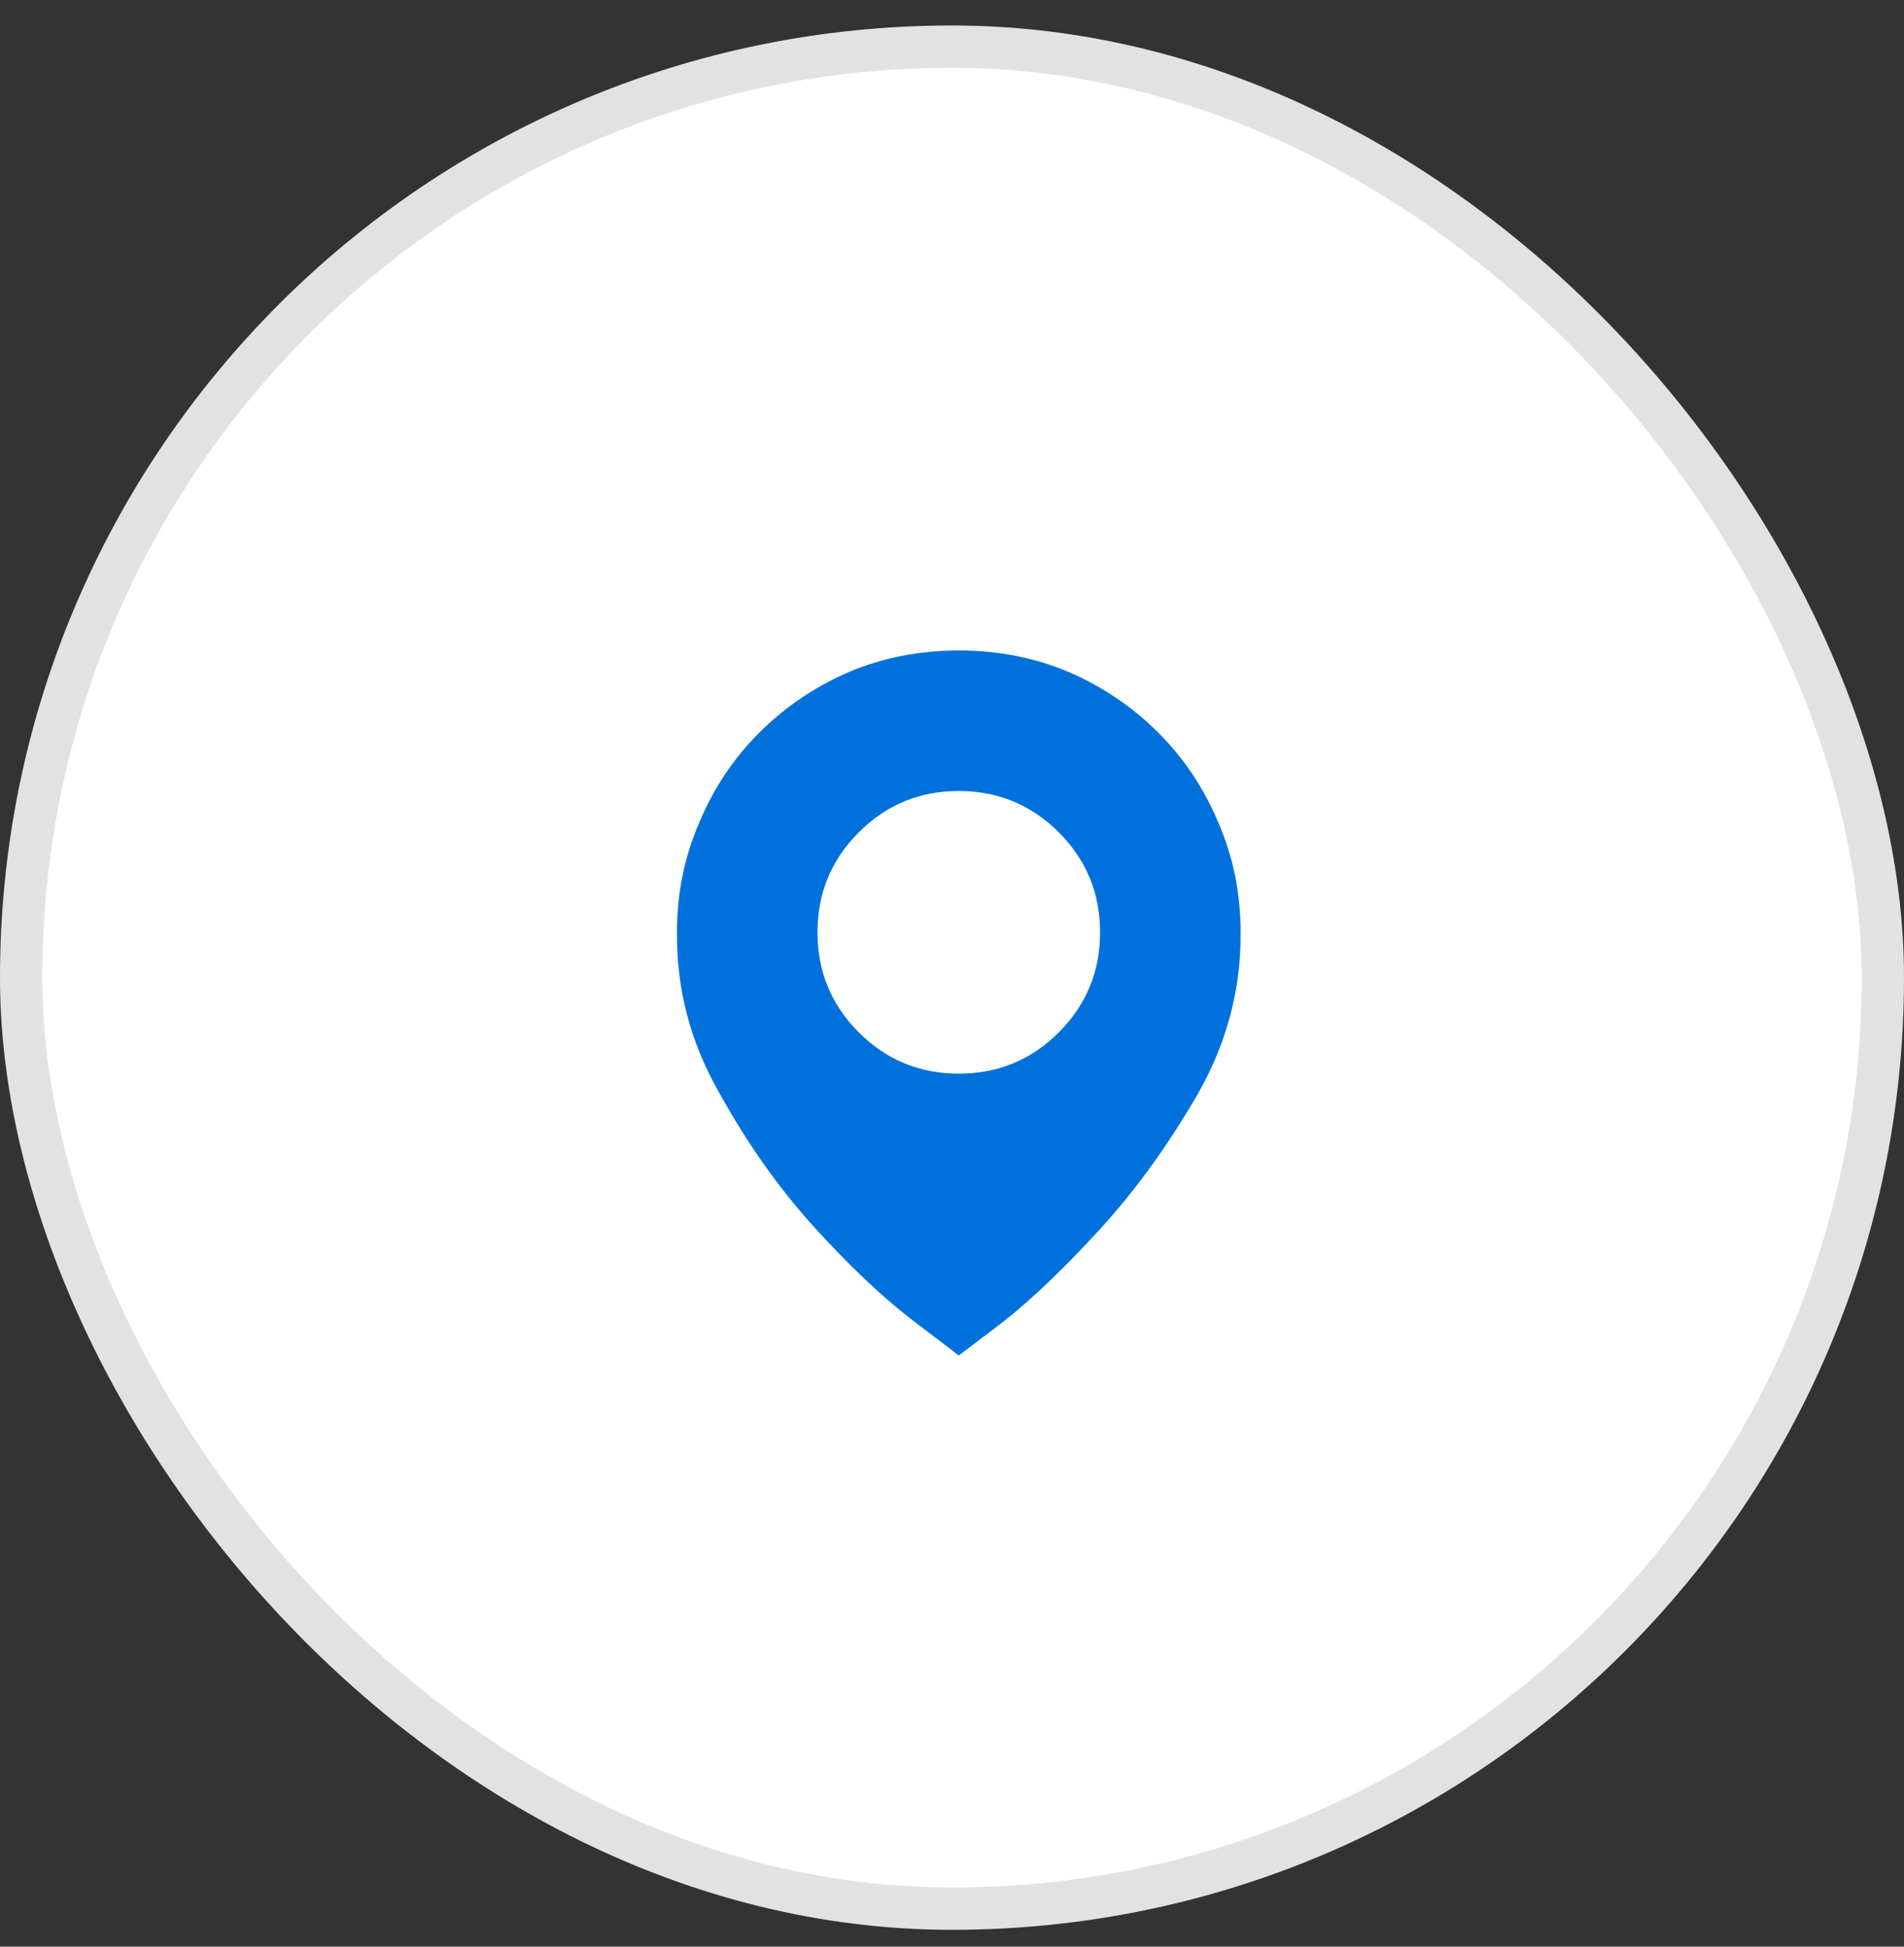
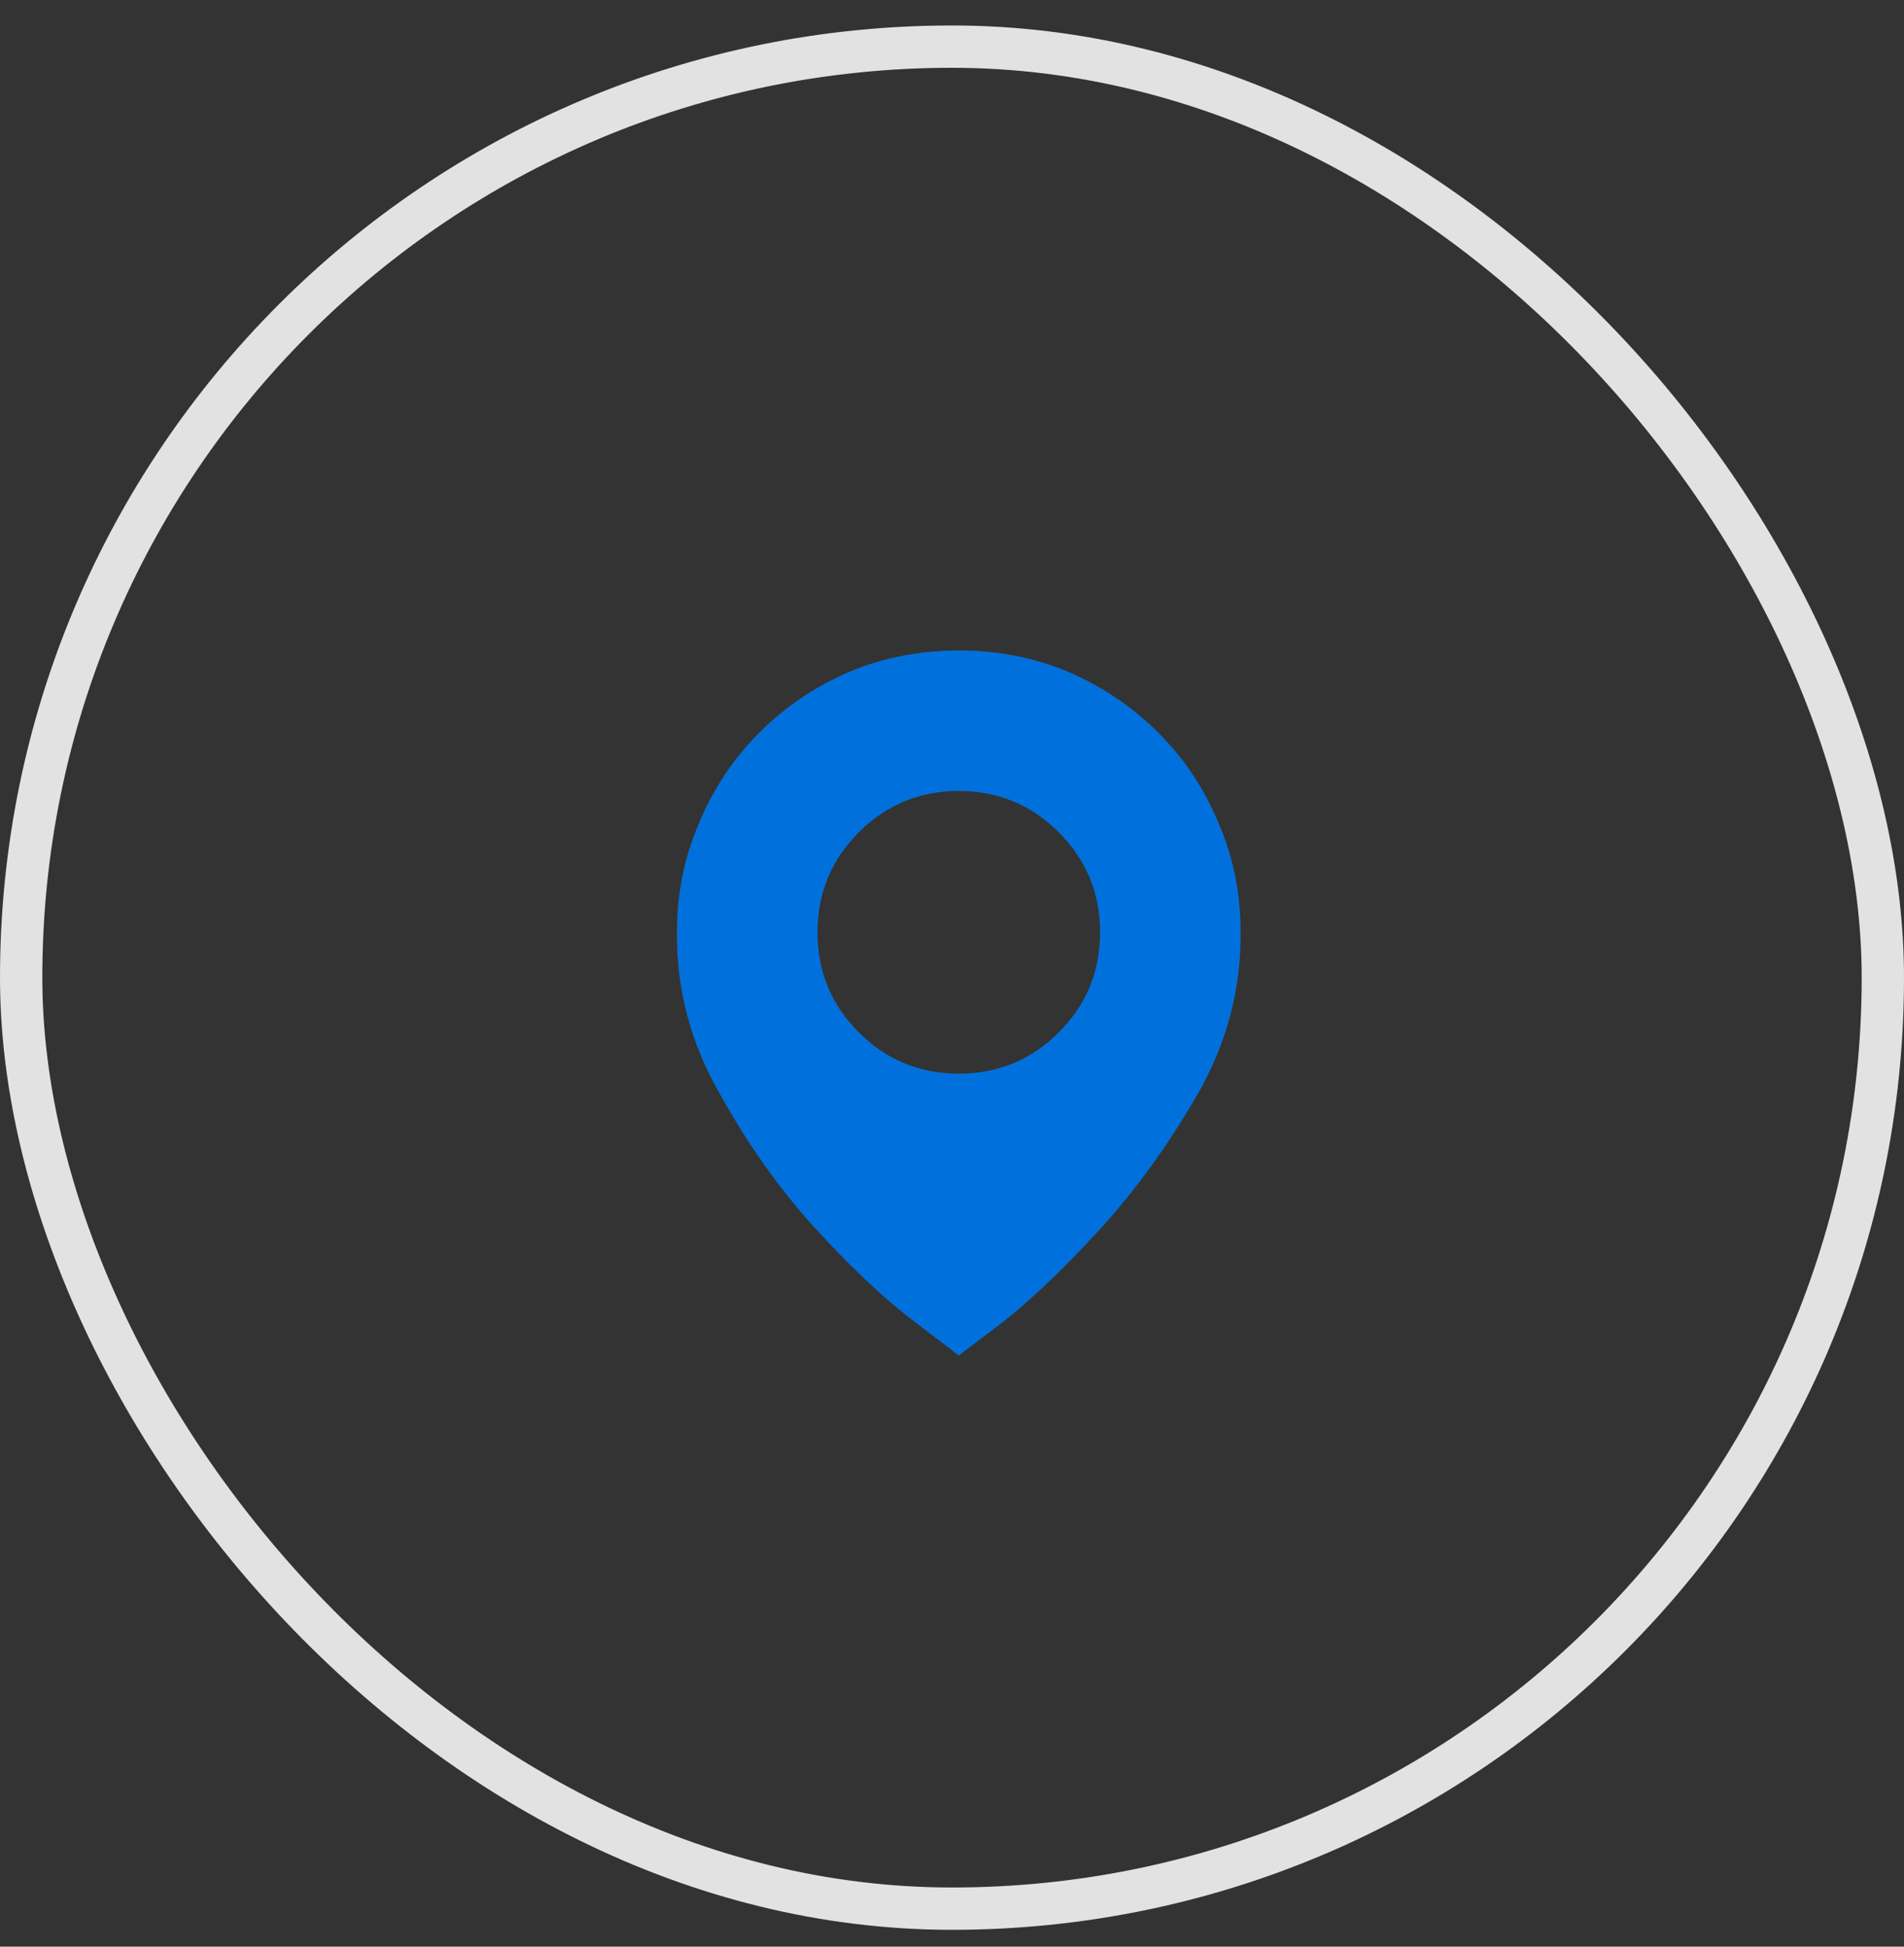
<svg xmlns="http://www.w3.org/2000/svg" width="45" height="46" viewBox="0 0 45 46" fill="none">
  <rect x="0" y="0" width="45" height="46" fill="#333333" stroke="none" />
-   <rect x="0.5" y="1.102" width="44" height="44" rx="22" fill="white" />
  <rect x="0.5" y="1.102" width="44" height="44" rx="22" stroke="#E2E2E2" />
  <path d="M22.66 15.371C21.736 15.371 20.87 15.54 20.063 15.879C19.256 16.23 18.549 16.709 17.944 17.314C17.338 17.92 16.866 18.626 16.528 19.434C16.176 20.241 16 21.107 16 22.031C15.987 23.372 16.319 24.635 16.997 25.82C17.66 27.018 18.403 28.07 19.223 28.975C20.043 29.88 20.805 30.605 21.508 31.152C22.211 31.686 22.595 31.979 22.66 32.031C22.66 32.031 23.012 31.764 23.715 31.23C24.405 30.684 25.167 29.954 26 29.043C26.834 28.131 27.602 27.07 28.305 25.859C28.995 24.648 29.334 23.372 29.321 22.031C29.321 21.107 29.145 20.241 28.793 19.434C28.455 18.626 27.983 17.92 27.377 17.314C26.772 16.709 26.066 16.23 25.258 15.879C24.451 15.54 23.585 15.371 22.66 15.371ZM22.66 25.371C21.736 25.371 20.948 25.046 20.297 24.395C19.646 23.744 19.321 22.956 19.321 22.031C19.321 21.107 19.646 20.319 20.297 19.668C20.948 19.017 21.736 18.691 22.66 18.691C23.585 18.691 24.373 19.017 25.024 19.668C25.675 20.319 26 21.107 26 22.031C26 22.956 25.675 23.744 25.024 24.395C24.373 25.046 23.585 25.371 22.66 25.371Z" fill="#0071DC" />
</svg>